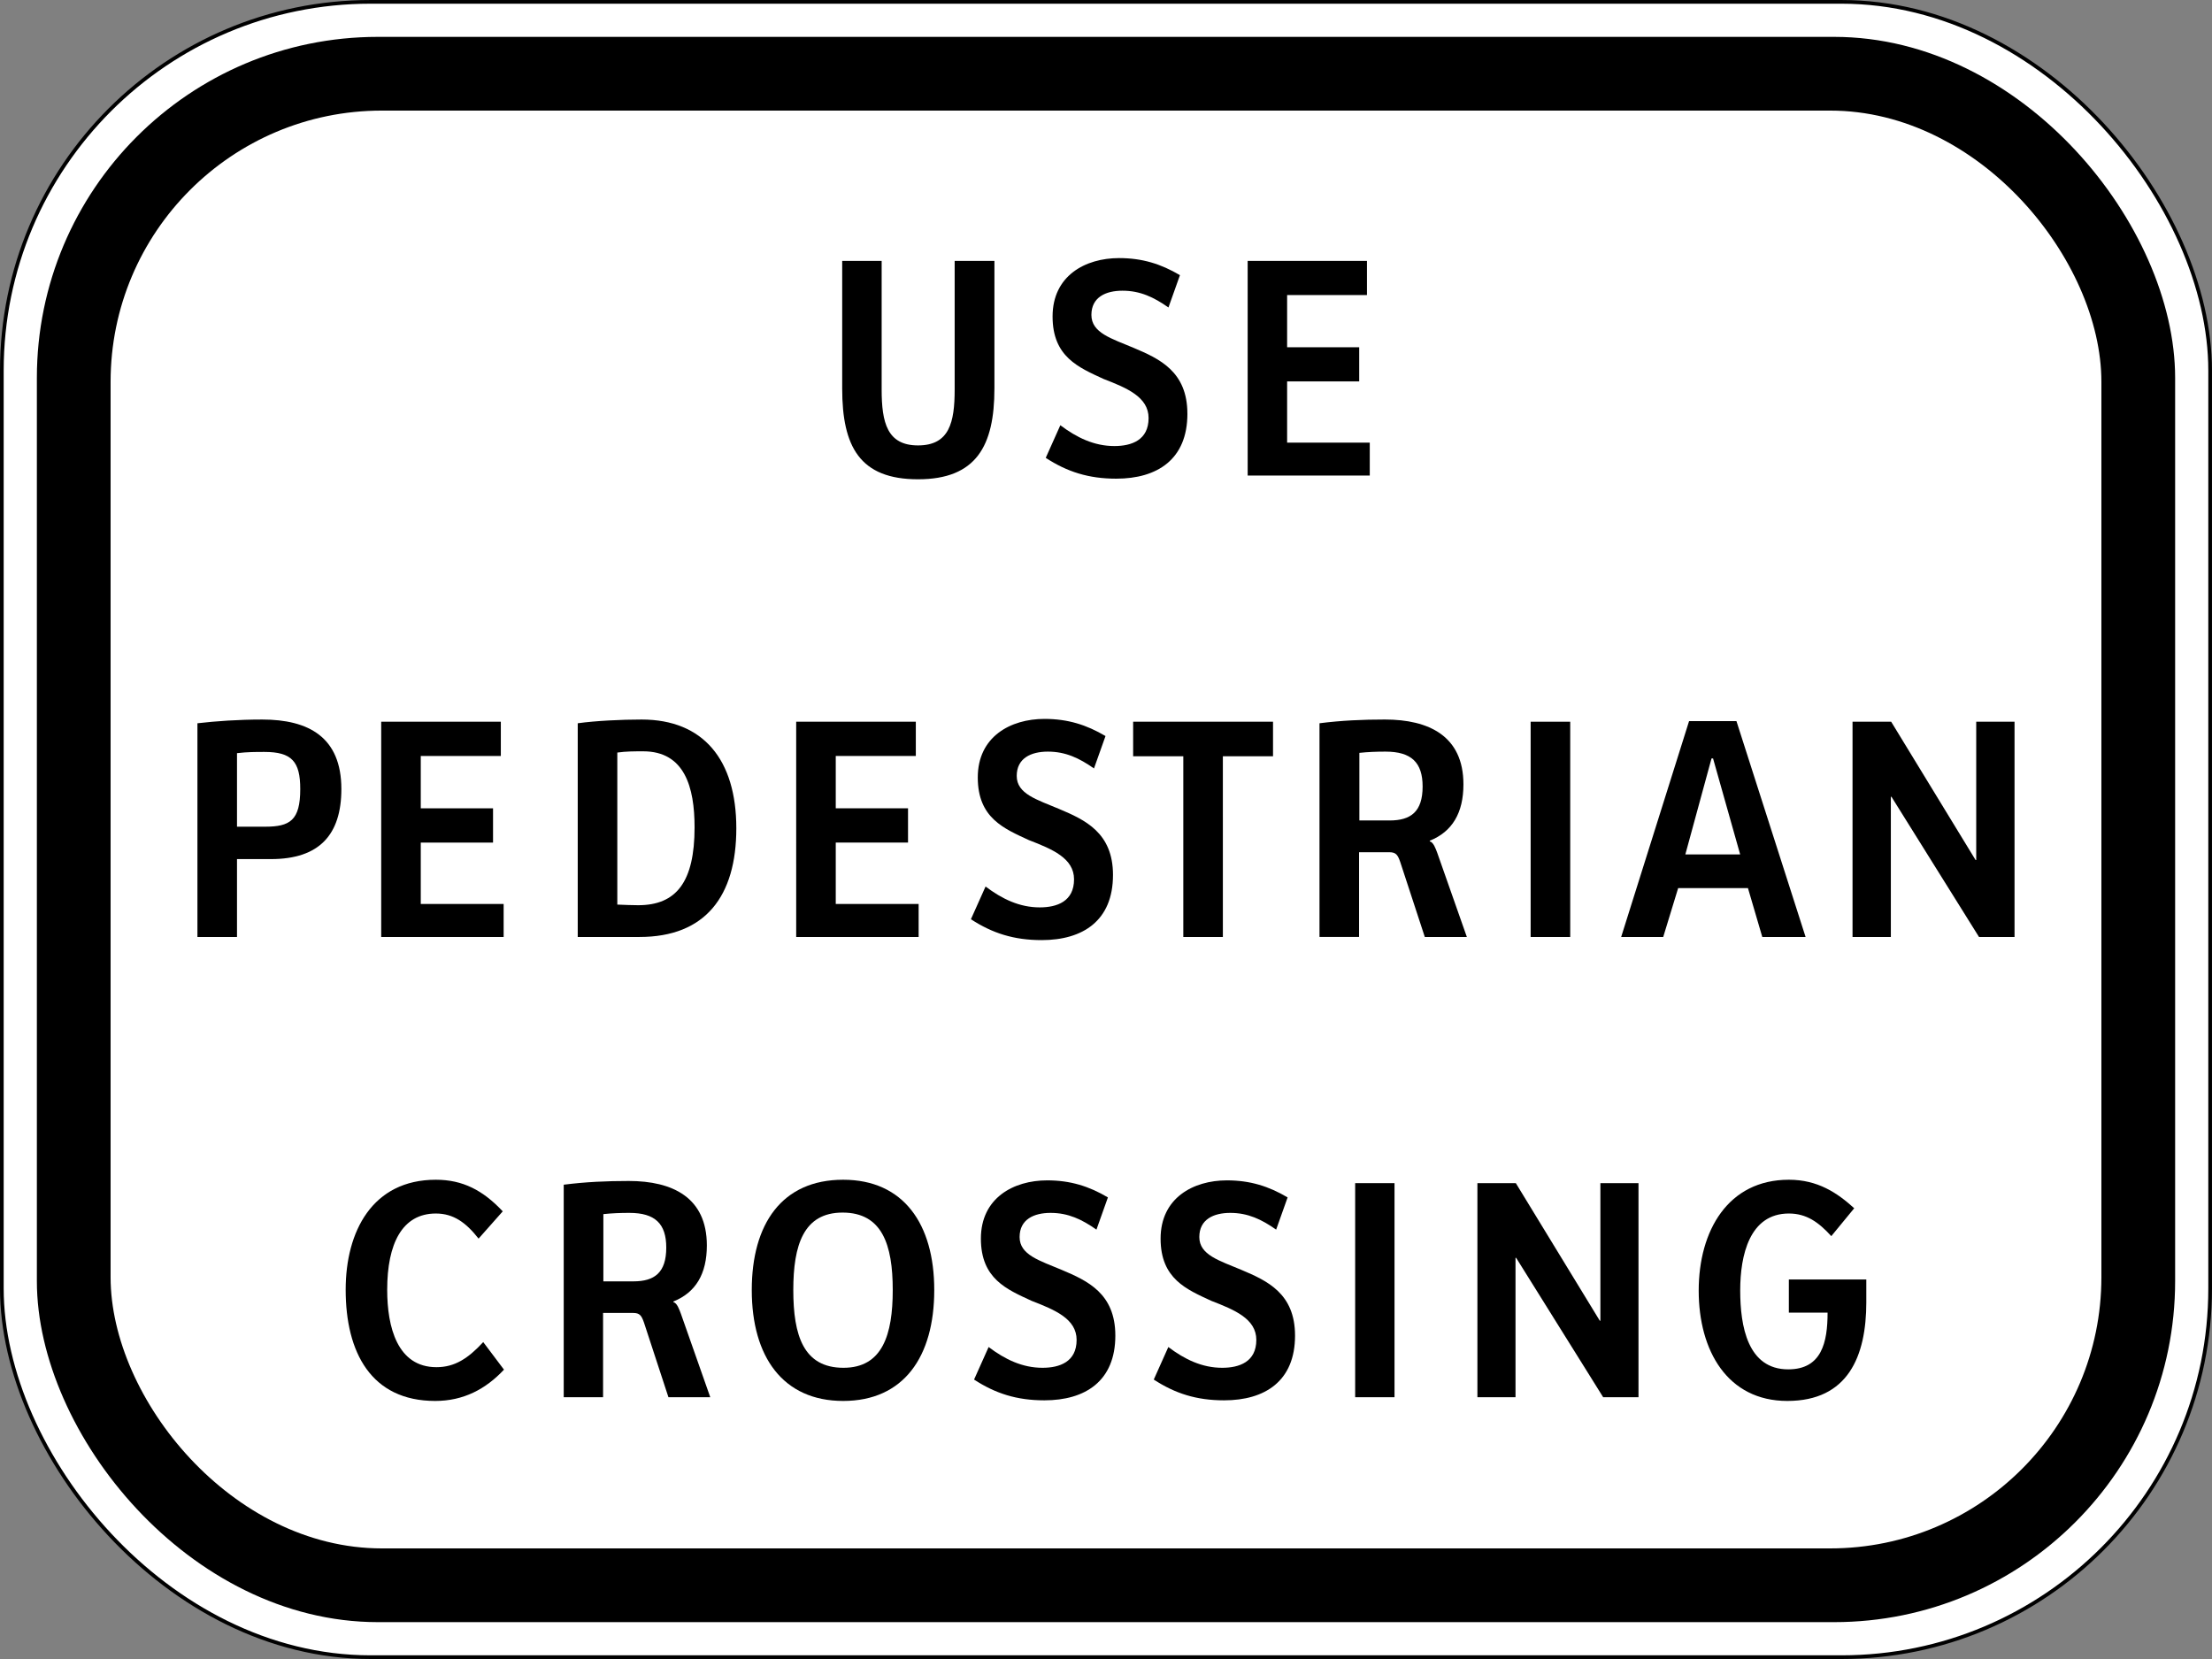
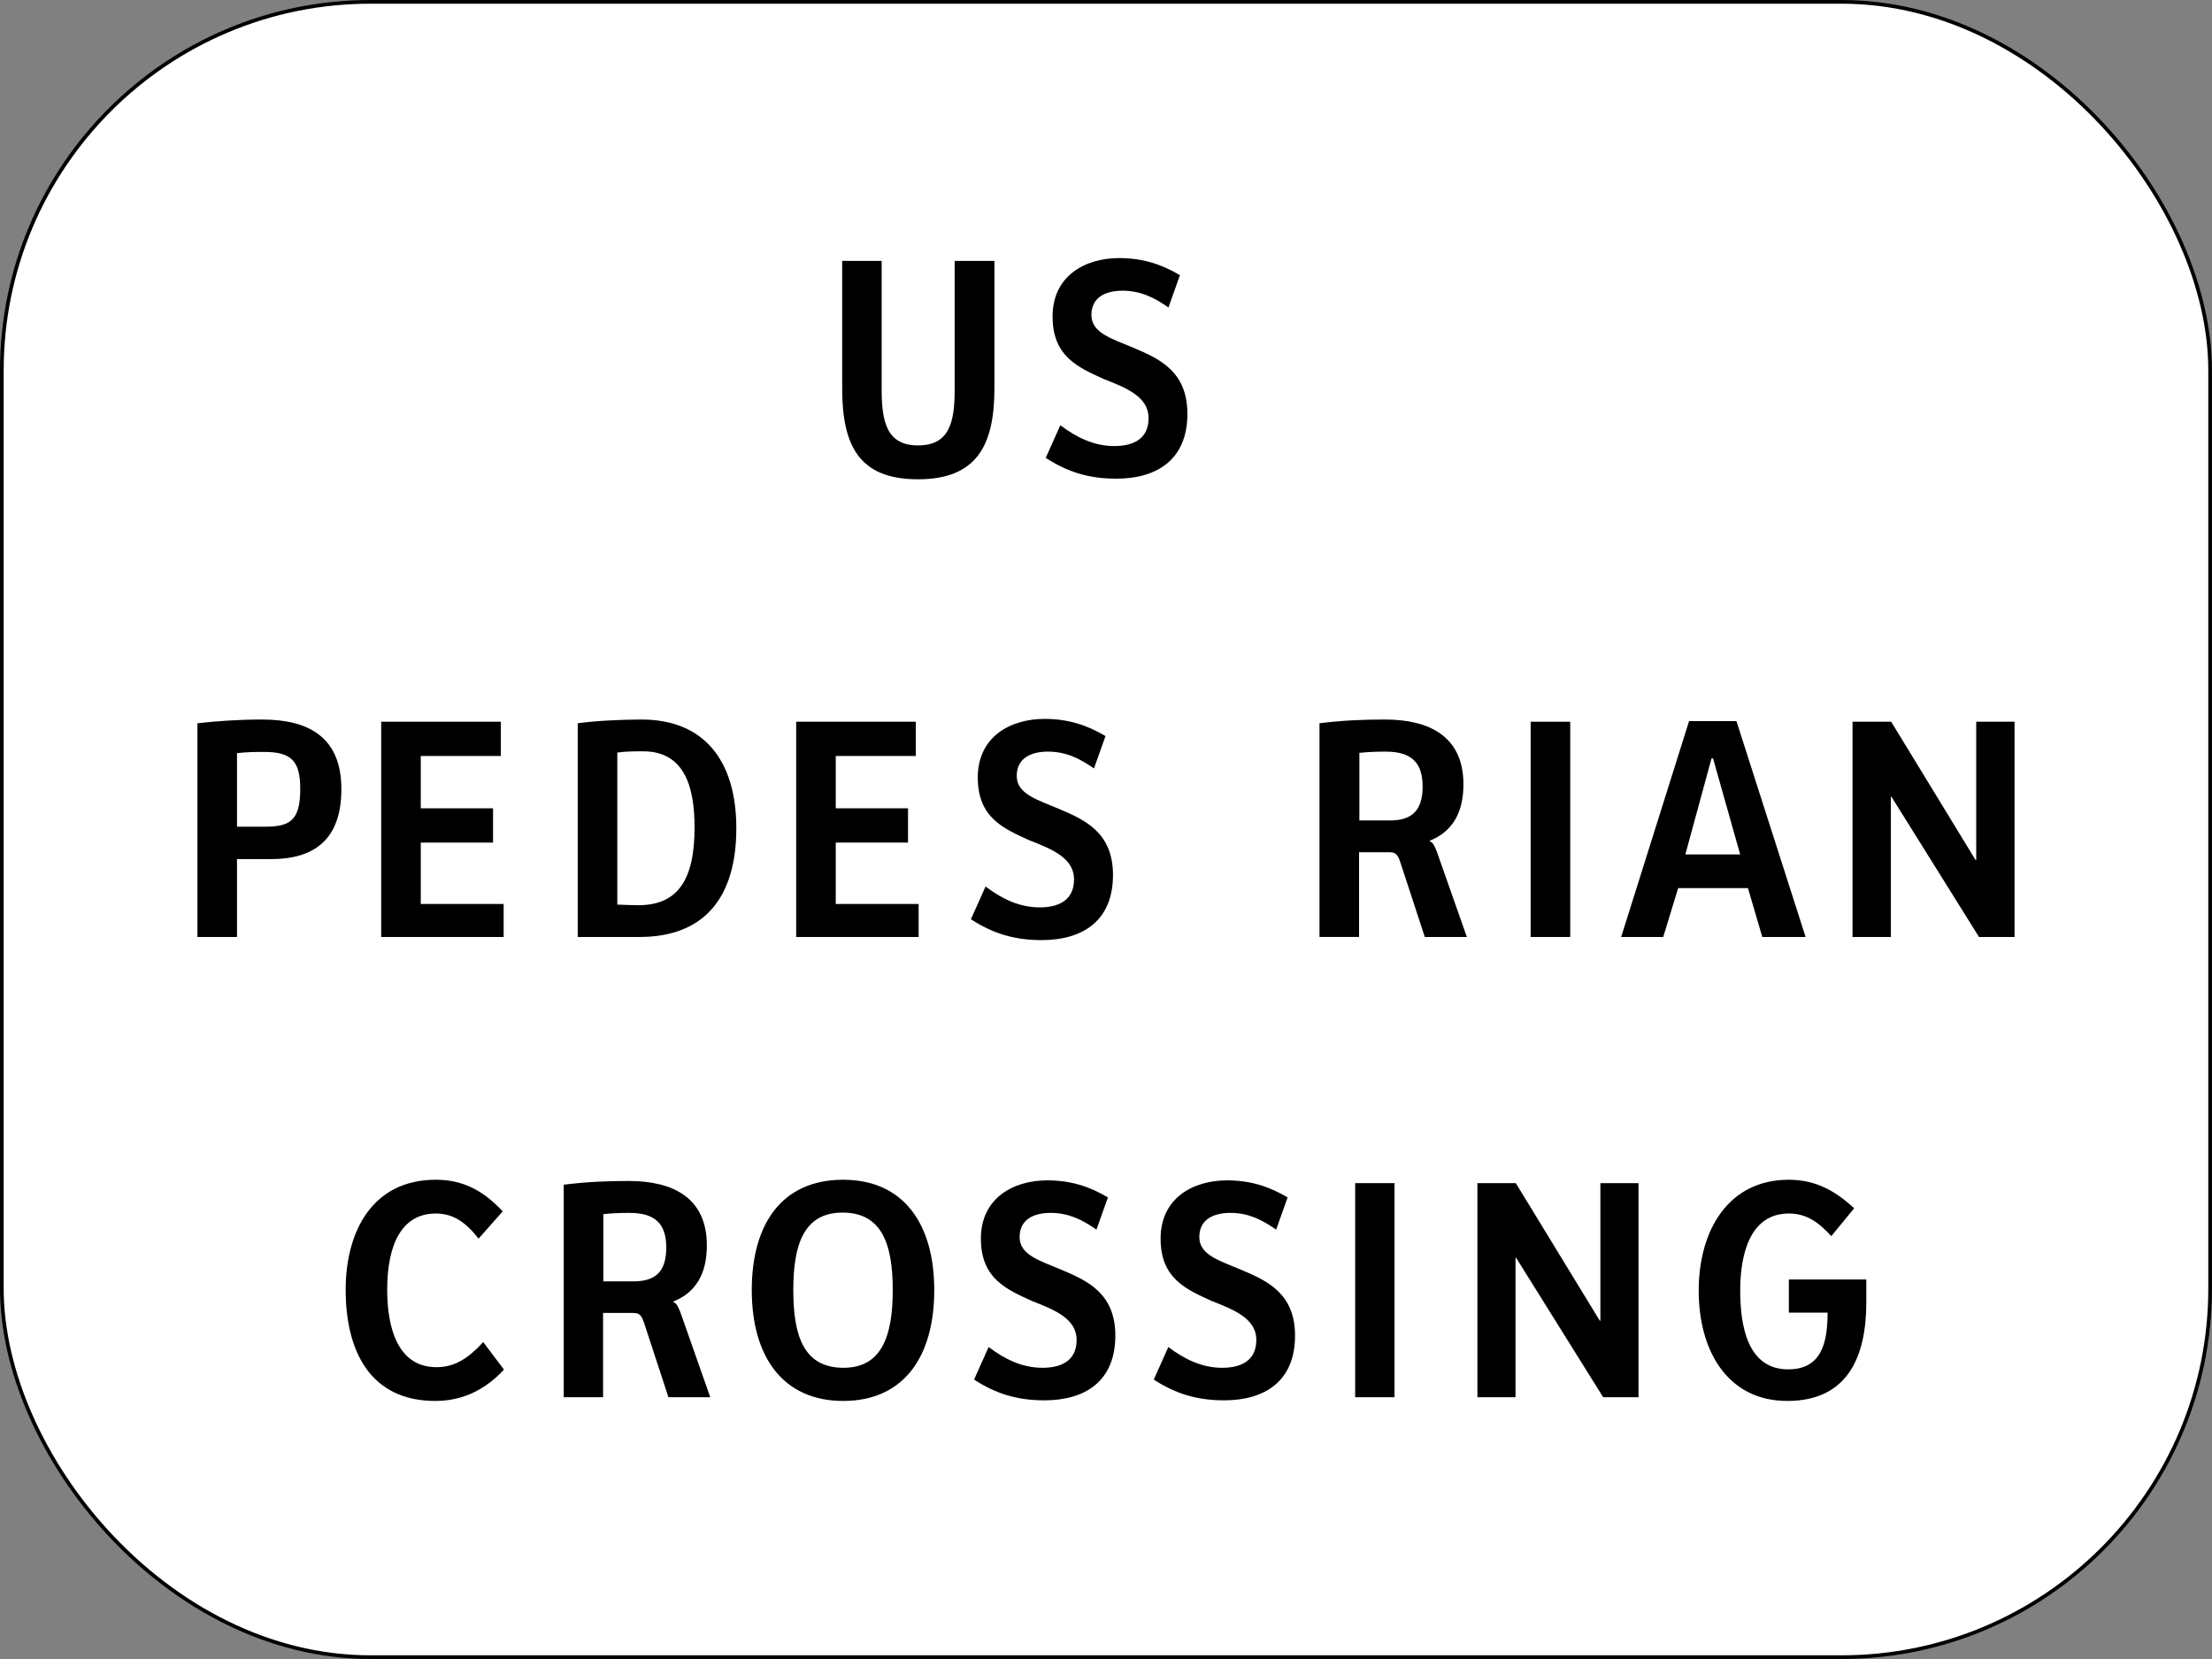
<svg xmlns="http://www.w3.org/2000/svg" xmlns:ns1="http://www.inkscape.org/namespaces/inkscape" xmlns:ns2="http://sodipodi.sourceforge.net/DTD/sodipodi-0.dtd" width="158.75mm" height="119.062mm" viewBox="0 0 158.75 119.062" version="1.1" id="svg8" ns1:version="0.92.3 (2405546, 2018-03-11)" ns2:docname="Philippines road sign S1-2.svg">
  <rect x="0" y="0" width="158.75" height="119.062" fill="#808080" stroke="none" />
  <defs id="defs2" />
  <ns2:namedview id="base" pagecolor="#ffffff" bordercolor="#666666" borderopacity="1.0" ns1:pageopacity="0.0" ns1:pageshadow="2" ns1:zoom="0.7" ns1:cx="230.63216" ns1:cy="172.43897" ns1:document-units="mm" ns1:current-layer="layer1" showgrid="false" fit-margin-top="0" fit-margin-left="0" fit-margin-right="0" fit-margin-bottom="0" ns1:window-width="1366" ns1:window-height="745" ns1:window-x="-8" ns1:window-y="-8" ns1:window-maximized="1" />
  <g ns1:label="Layer 1" ns1:groupmode="layer" id="layer1" transform="translate(0.888,-91.135)">
    <rect style="fill:#ffffff;fill-opacity:1;stroke:#000000;stroke-width:0.265;stroke-miterlimit:4;stroke-dasharray:none;stroke-dashoffset:0;stroke-opacity:1" id="rect815" width="158.485" height="118.797" x="-157.729" y="-210.065" transform="scale(-1)" rx="26.458" ry="26.458" />
-     <rect style="fill:#000000;fill-opacity:1;stroke:none;stroke-width:0.265;stroke-miterlimit:4;stroke-dasharray:none;stroke-dashoffset:0;stroke-opacity:1" id="rect815-0" width="153.458" height="113.771" x="-155.216" y="-207.552" transform="scale(-1)" rx="24.472" ry="24.472" />
    <rect style="fill:#ffffff;fill-opacity:1;stroke:none;stroke-width:0.265;stroke-miterlimit:4;stroke-dasharray:none;stroke-dashoffset:0;stroke-opacity:1" id="rect815-0-2" width="142.875" height="103.188" x="-149.924" y="-202.26" transform="scale(-1)" rx="19.465" ry="19.465" />
    <g aria-label="CROSSING" style="font-style:normal;font-variant:normal;font-weight:normal;font-stretch:normal;font-size:22.234px;line-height:1.25;font-family:'Roadgeek 2005 Series 3B';-inkscape-font-specification:'Roadgeek 2005 Series 3B';letter-spacing:0px;word-spacing:0px;fill:#000000;fill-opacity:1;stroke:none;stroke-width:0.265" id="text2946" transform="translate(-0.529)">
      <path d="m 35.811,189.432 -1.49,-1.979 c -1.089,1.178 -2.046,1.801 -3.357,1.801 -2.801,0 -3.535,-2.868 -3.535,-5.558 0,-3.291 1.067,-5.47 3.491,-5.47 1.267,0 2.157,0.645 3.068,1.801 l 1.734,-1.957 c -1.423,-1.512 -2.868,-2.268 -4.803,-2.268 -4.558,0 -6.47,3.713 -6.47,7.893 0,4.491 1.823,7.982 6.426,7.982 2.023,0 3.624,-0.845 4.936,-2.246 z" style="font-style:normal;font-variant:normal;font-weight:normal;font-stretch:normal;font-family:'Roadgeek 2005 Series 3B';-inkscape-font-specification:'Roadgeek 2005 Series 3B';stroke-width:0.265" id="path2984" ns1:connector-curvature="0" />
      <path d="m 47.457,180.671 c 0,1.801 -0.845,2.424 -2.357,2.424 h -2.157 v -4.825 c 0.623,-0.067 1.223,-0.089 1.868,-0.089 1.845,0 2.646,0.778 2.646,2.49 z m 0.156,10.739 h 3.002 l -2.112,-6.003 c -0.111,-0.289 -0.267,-0.756 -0.534,-0.823 v -0.044 c 1.601,-0.645 2.401,-1.979 2.401,-4.024 0,-3.446 -2.468,-4.625 -5.603,-4.625 -1.601,0 -3.091,0.067 -4.669,0.267 v 15.252 h 2.824 v -6.048 h 2.157 c 0.467,0 0.6,0.178 0.778,0.689 z" style="font-style:normal;font-variant:normal;font-weight:normal;font-stretch:normal;font-family:'Roadgeek 2005 Series 3B';-inkscape-font-specification:'Roadgeek 2005 Series 3B';stroke-width:0.265" id="path2986" ns1:connector-curvature="0" />
      <path d="m 63.711,183.717 c 0,3.202 -0.734,5.581 -3.535,5.581 -2.868,0 -3.602,-2.312 -3.602,-5.581 0,-3.224 0.734,-5.558 3.535,-5.558 2.846,0 3.602,2.312 3.602,5.558 z m 2.979,0 c 0,-4.736 -2.201,-7.915 -6.537,-7.915 -4.402,0 -6.559,3.179 -6.559,7.915 0,4.803 2.246,7.96 6.559,7.96 4.336,0 6.537,-3.157 6.537,-7.96 z" style="font-style:normal;font-variant:normal;font-weight:normal;font-stretch:normal;font-family:'Roadgeek 2005 Series 3B';-inkscape-font-specification:'Roadgeek 2005 Series 3B';stroke-width:0.265" id="path2988" ns1:connector-curvature="0" />
      <path d="m 79.686,186.986 c 0,-3.024 -2.001,-3.935 -3.846,-4.714 -1.579,-0.667 -3.024,-1.067 -3.024,-2.357 0,-1.267 1.023,-1.734 2.223,-1.734 1.267,0 2.246,0.467 3.291,1.201 l 0.823,-2.312 c -1.356,-0.8 -2.69,-1.223 -4.358,-1.223 -2.423,0 -4.758,1.267 -4.758,4.18 0,2.89 1.868,3.646 3.646,4.469 1.668,0.645 3.224,1.29 3.224,2.801 0,1.579 -1.223,2.001 -2.446,2.001 -1.445,0 -2.69,-0.6 -3.869,-1.49 l -1.045,2.335 c 1.534,1.001 3.068,1.49 5.047,1.49 2.935,0 5.092,-1.379 5.092,-4.647 z" style="font-style:normal;font-variant:normal;font-weight:normal;font-stretch:normal;font-family:'Roadgeek 2005 Series 3B';-inkscape-font-specification:'Roadgeek 2005 Series 3B';stroke-width:0.265" id="path2990" ns1:connector-curvature="0" />
      <path d="m 92.583,186.986 c 0,-3.024 -2.001,-3.935 -3.846,-4.714 -1.579,-0.667 -3.024,-1.067 -3.024,-2.357 0,-1.267 1.023,-1.734 2.223,-1.734 1.267,0 2.246,0.467 3.291,1.201 l 0.823,-2.312 c -1.356,-0.8 -2.69,-1.223 -4.358,-1.223 -2.423,0 -4.758,1.267 -4.758,4.18 0,2.89 1.868,3.646 3.646,4.469 1.668,0.645 3.224,1.29 3.224,2.801 0,1.579 -1.223,2.001 -2.446,2.001 -1.445,0 -2.69,-0.6 -3.869,-1.49 l -1.045,2.335 c 1.534,1.001 3.068,1.49 5.047,1.49 2.935,0 5.092,-1.379 5.092,-4.647 z" style="font-style:normal;font-variant:normal;font-weight:normal;font-stretch:normal;font-family:'Roadgeek 2005 Series 3B';-inkscape-font-specification:'Roadgeek 2005 Series 3B';stroke-width:0.265" id="path2992" ns1:connector-curvature="0" />
      <path d="m 96.898,191.41 h 2.824 v -15.364 h -2.824 z" style="font-style:normal;font-variant:normal;font-weight:normal;font-stretch:normal;font-family:'Roadgeek 2005 Series 3B';-inkscape-font-specification:'Roadgeek 2005 Series 3B';stroke-width:0.265" id="path2994" ns1:connector-curvature="0" />
      <path d="m 114.697,191.41 h 2.535 v -15.364 h -2.735 v 9.872 h -0.044 l -6.025,-9.872 h -2.757 v 15.364 h 2.735 V 181.405 h 0.044 z" style="font-style:normal;font-variant:normal;font-weight:normal;font-stretch:normal;font-family:'Roadgeek 2005 Series 3B';-inkscape-font-specification:'Roadgeek 2005 Series 3B';stroke-width:0.265" id="path2996" ns1:connector-curvature="0" />
      <path d="m 133.581,184.585 v -1.623 h -5.558 v 2.379 h 2.779 c 0,2.134 -0.422,4.069 -2.824,4.069 -2.913,0 -3.446,-3.091 -3.446,-5.67 0,-2.512 0.667,-5.514 3.491,-5.514 1.267,0 2.134,0.623 3.046,1.623 l 1.645,-2.001 c -1.223,-1.112 -2.624,-2.046 -4.691,-2.046 -4.358,0 -6.47,3.646 -6.47,7.96 0,4.313 2.068,7.915 6.359,7.915 4.358,0 5.67,-3.202 5.67,-7.093 z" style="font-style:normal;font-variant:normal;font-weight:normal;font-stretch:normal;font-family:'Roadgeek 2005 Series 3B';-inkscape-font-specification:'Roadgeek 2005 Series 3B';stroke-width:0.265" id="path2998" ns1:connector-curvature="0" />
    </g>
    <g aria-label="USE" style="font-style:normal;font-variant:normal;font-weight:normal;font-stretch:normal;font-size:22.296px;line-height:1.25;font-family:'Roadgeek 2005 Series 3B';-inkscape-font-specification:'Roadgeek 2005 Series 3B';letter-spacing:0px;word-spacing:0px;fill:#000000;fill-opacity:1;stroke:none;stroke-width:0.265" id="text2950">
      <path d="m 70.48,119.021 v -9.164 h -2.854 v 9.231 c 0,2.363 -0.379,4.013 -2.631,4.013 -2.207,0 -2.609,-1.628 -2.609,-4.013 v -9.231 h -2.832 v 9.164 c 0,4.147 1.249,6.511 5.44,6.511 4.192,0 5.485,-2.408 5.485,-6.511 z" style="font-style:normal;font-variant:normal;font-weight:normal;font-stretch:normal;font-family:'Roadgeek 2005 Series 3B';-inkscape-font-specification:'Roadgeek 2005 Series 3B';stroke-width:0.265" id="path2977" ns1:connector-curvature="0" />
      <path d="m 84.328,120.827 c 0,-3.032 -2.007,-3.946 -3.857,-4.727 -1.583,-0.669 -3.032,-1.07 -3.032,-2.363 0,-1.271 1.026,-1.739 2.23,-1.739 1.271,0 2.252,0.468 3.3,1.204 l 0.825,-2.319 c -1.36,-0.803 -2.698,-1.226 -4.37,-1.226 -2.43,0 -4.771,1.271 -4.771,4.192 0,2.899 1.873,3.657 3.657,4.482 1.672,0.647 3.233,1.293 3.233,2.809 0,1.583 -1.226,2.007 -2.453,2.007 -1.449,0 -2.698,-0.602 -3.88,-1.494 l -1.048,2.341 c 1.538,1.003 3.077,1.494 5.061,1.494 2.943,0 5.106,-1.382 5.106,-4.66 z" style="font-style:normal;font-variant:normal;font-weight:normal;font-stretch:normal;font-family:'Roadgeek 2005 Series 3B';-inkscape-font-specification:'Roadgeek 2005 Series 3B';stroke-width:0.265" id="path2979" ns1:connector-curvature="0" />
-       <path d="m 88.655,125.264 h 8.762 v -2.363 h -5.931 v -4.392 h 5.173 v -2.453 h -5.173 v -3.746 h 5.73 v -2.453 h -8.562 z" style="font-style:normal;font-variant:normal;font-weight:normal;font-stretch:normal;font-family:'Roadgeek 2005 Series 3B';-inkscape-font-specification:'Roadgeek 2005 Series 3B';stroke-width:0.265" id="path2981" ns1:connector-curvature="0" />
    </g>
    <g aria-label="PEDESTRIAN" style="font-style:normal;font-variant:normal;font-weight:normal;font-stretch:normal;font-size:22.359px;line-height:1.25;font-family:'Roadgeek 2005 Series 3B';-inkscape-font-specification:'Roadgeek 2005 Series 3B';letter-spacing:0px;word-spacing:0px;fill:#000000;fill-opacity:1;stroke:none;stroke-width:0.265" id="text2954" transform="translate(-2.1401367e-6)">
      <path d="m 20.66,147.76 c 0,2.258 -0.738,2.705 -2.527,2.705 h -2.012 v -5.277 c 0.738,-0.089 1.342,-0.089 1.968,-0.089 1.968,0 2.571,0.693 2.571,2.661 z m 2.951,0 c 0,-3.734 -2.37,-4.986 -5.679,-4.986 -1.699,0 -3.309,0.112 -4.651,0.268 v 15.338 h 2.84 v -5.59 h 2.437 c 3.466,0 5.053,-1.744 5.053,-5.031 z" style="font-style:normal;font-variant:normal;font-weight:normal;font-stretch:normal;font-family:'Roadgeek 2005 Series 3B';-inkscape-font-specification:'Roadgeek 2005 Series 3B';stroke-width:0.265" id="path2956" ns1:connector-curvature="0" />
      <path d="m 26.47,158.381 h 8.787 v -2.37 h -5.948 v -4.405 h 5.187 v -2.46 h -5.187 v -3.756 h 5.746 v -2.46 H 26.47 Z" style="font-style:normal;font-variant:normal;font-weight:normal;font-stretch:normal;font-family:'Roadgeek 2005 Series 3B';-inkscape-font-specification:'Roadgeek 2005 Series 3B';stroke-width:0.265" id="path2958" ns1:connector-curvature="0" />
      <path d="m 48.96,150.51 c 0,3.935 -1.319,5.59 -4.047,5.59 -0.47,0 -0.894,-0.022 -1.498,-0.045 v -10.911 c 0.626,-0.089 1.252,-0.089 1.856,-0.089 2.974,0 3.689,2.571 3.689,5.456 z m 2.996,0.067 c 0,-4.919 -2.37,-7.803 -6.797,-7.803 -1.453,0 -3.287,0.089 -4.584,0.268 v 15.338 h 4.427 c 4.74,0 6.954,-2.929 6.954,-7.803 z" style="font-style:normal;font-variant:normal;font-weight:normal;font-stretch:normal;font-family:'Roadgeek 2005 Series 3B';-inkscape-font-specification:'Roadgeek 2005 Series 3B';stroke-width:0.265" id="path2960" ns1:connector-curvature="0" />
      <path d="m 56.253,158.381 h 8.787 v -2.37 h -5.948 v -4.405 h 5.187 v -2.46 h -5.187 v -3.756 h 5.746 v -2.46 h -8.586 z" style="font-style:normal;font-variant:normal;font-weight:normal;font-stretch:normal;font-family:'Roadgeek 2005 Series 3B';-inkscape-font-specification:'Roadgeek 2005 Series 3B';stroke-width:0.265" id="path2962" ns1:connector-curvature="0" />
      <path d="m 78.989,153.931 c 0,-3.041 -2.012,-3.958 -3.868,-4.74 -1.587,-0.671 -3.041,-1.073 -3.041,-2.37 0,-1.274 1.029,-1.744 2.236,-1.744 1.274,0 2.258,0.47 3.309,1.207 l 0.827,-2.325 c -1.364,-0.805 -2.705,-1.23 -4.382,-1.23 -2.437,0 -4.785,1.274 -4.785,4.204 0,2.907 1.878,3.667 3.667,4.494 1.677,0.648 3.242,1.297 3.242,2.817 0,1.587 -1.23,2.012 -2.46,2.012 -1.453,0 -2.705,-0.604 -3.89,-1.498 l -1.051,2.348 c 1.543,1.006 3.086,1.498 5.076,1.498 2.951,0 5.12,-1.386 5.12,-4.673 z" style="font-style:normal;font-variant:normal;font-weight:normal;font-stretch:normal;font-family:'Roadgeek 2005 Series 3B';-inkscape-font-specification:'Roadgeek 2005 Series 3B';stroke-width:0.265" id="path2964" ns1:connector-curvature="0" />
-       <path d="m 86.874,145.412 h 3.6 v -2.482 H 80.435 v 2.482 h 3.6 v 12.968 h 2.84 z" style="font-style:normal;font-variant:normal;font-weight:normal;font-stretch:normal;font-family:'Roadgeek 2005 Series 3B';-inkscape-font-specification:'Roadgeek 2005 Series 3B';stroke-width:0.265" id="path2966" ns1:connector-curvature="0" />
      <path d="m 101.21,147.581 c 0,1.811 -0.85,2.437 -2.37,2.437 h -2.169 v -4.852 c 0.626,-0.067 1.23,-0.089 1.878,-0.089 1.856,0 2.661,0.783 2.661,2.504 z m 0.157,10.799 h 3.018 l -2.124,-6.037 c -0.112,-0.291 -0.268,-0.76 -0.537,-0.827 v -0.045 c 1.61,-0.648 2.415,-1.99 2.415,-4.047 0,-3.466 -2.482,-4.651 -5.635,-4.651 -1.61,0 -3.108,0.067 -4.695,0.268 v 15.338 h 2.84 v -6.082 h 2.169 c 0.47,0 0.604,0.179 0.783,0.693 z" style="font-style:normal;font-variant:normal;font-weight:normal;font-stretch:normal;font-family:'Roadgeek 2005 Series 3B';-inkscape-font-specification:'Roadgeek 2005 Series 3B';stroke-width:0.265" id="path2968" ns1:connector-curvature="0" />
      <path d="m 108.963,158.381 h 2.84 v -15.45 h -2.84 z" style="font-style:normal;font-variant:normal;font-weight:normal;font-stretch:normal;font-family:'Roadgeek 2005 Series 3B';-inkscape-font-specification:'Roadgeek 2005 Series 3B';stroke-width:0.265" id="path2970" ns1:connector-curvature="0" />
      <path d="m 122.055,145.569 1.945,6.887 h -3.935 l 1.878,-6.887 z m 3.533,12.812 h 3.108 l -4.964,-15.495 h -3.399 l -4.874,15.495 h 3.018 l 1.073,-3.51 h 5.008 z" style="font-style:normal;font-variant:normal;font-weight:normal;font-stretch:normal;font-family:'Roadgeek 2005 Series 3B';-inkscape-font-specification:'Roadgeek 2005 Series 3B';stroke-width:0.265" id="path2972" ns1:connector-curvature="0" />
      <path d="m 141.142,158.381 h 2.549 v -15.45 h -2.75 v 9.927 h -0.045 l -6.059,-9.927 h -2.773 v 15.45 h 2.75 v -10.062 h 0.045 z" style="font-style:normal;font-variant:normal;font-weight:normal;font-stretch:normal;font-family:'Roadgeek 2005 Series 3B';-inkscape-font-specification:'Roadgeek 2005 Series 3B';stroke-width:0.265" id="path2974" ns1:connector-curvature="0" />
    </g>
  </g>
</svg>